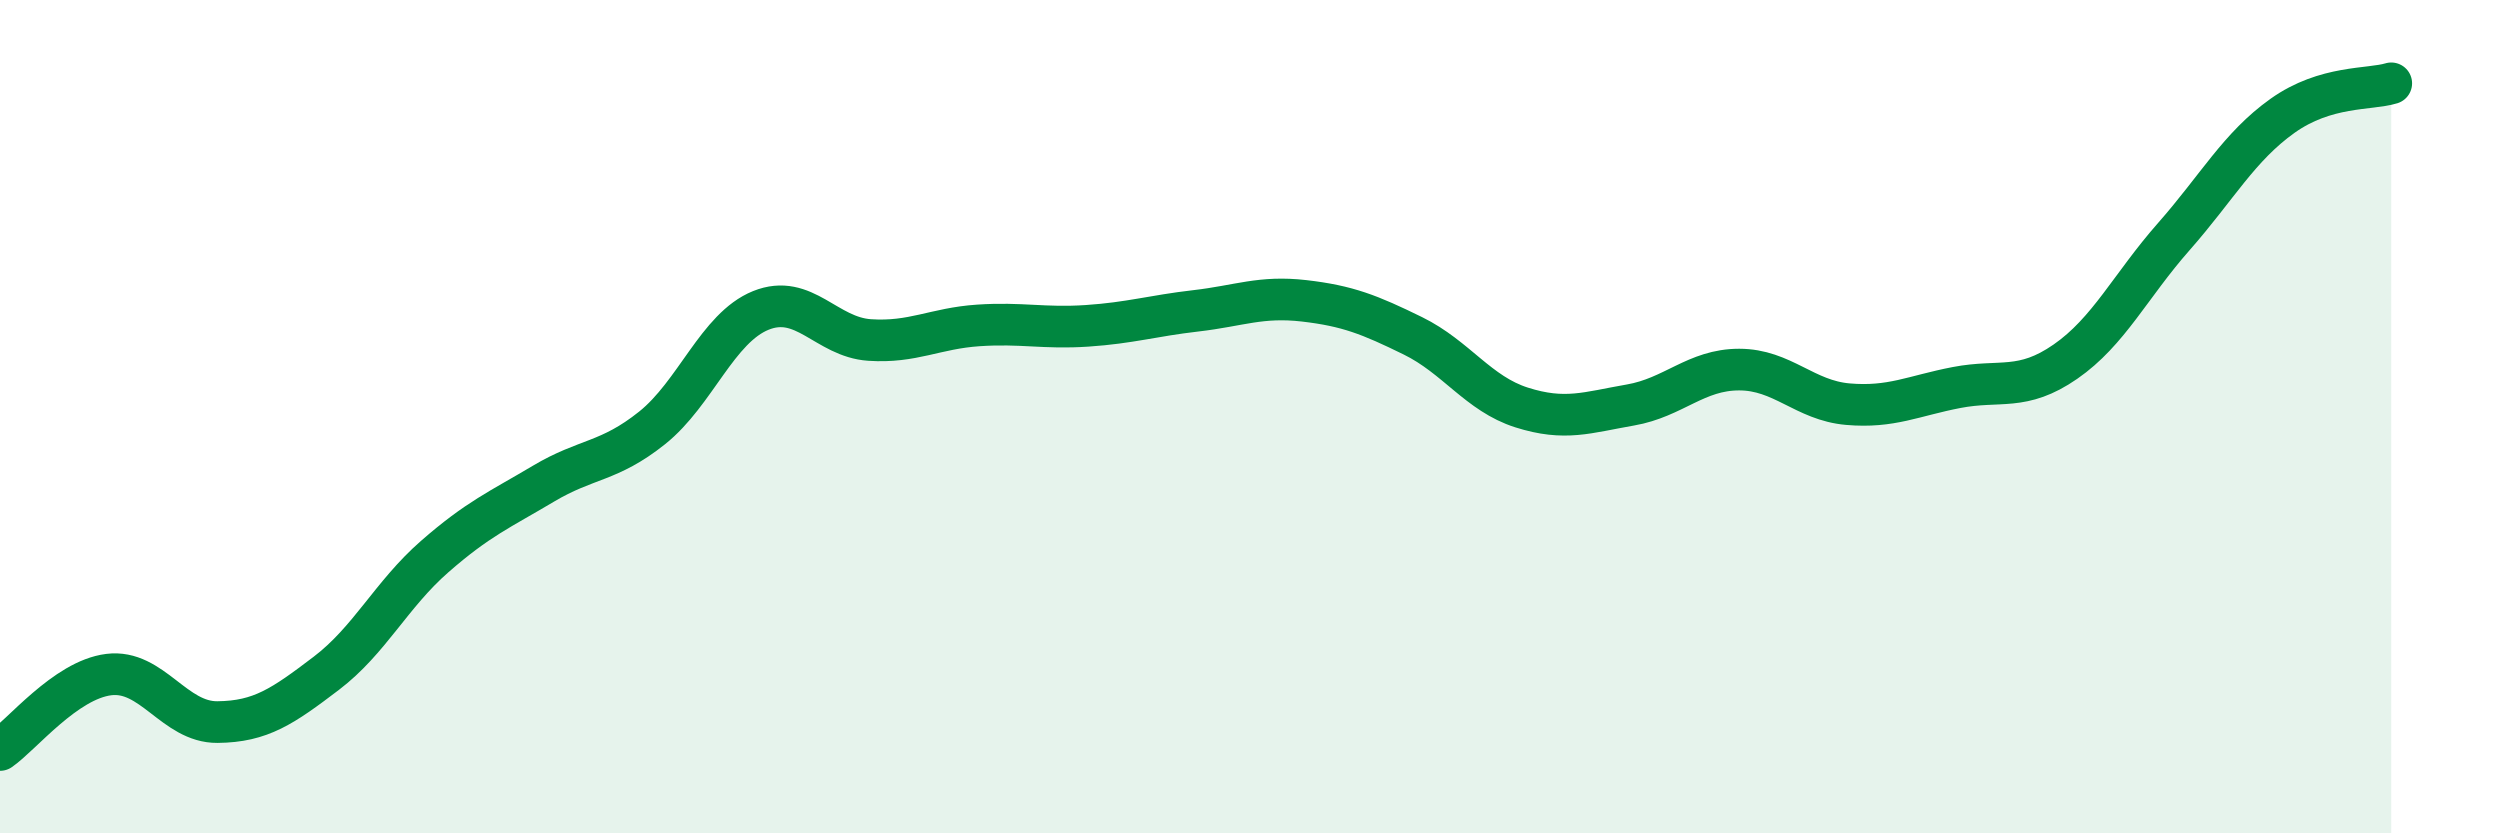
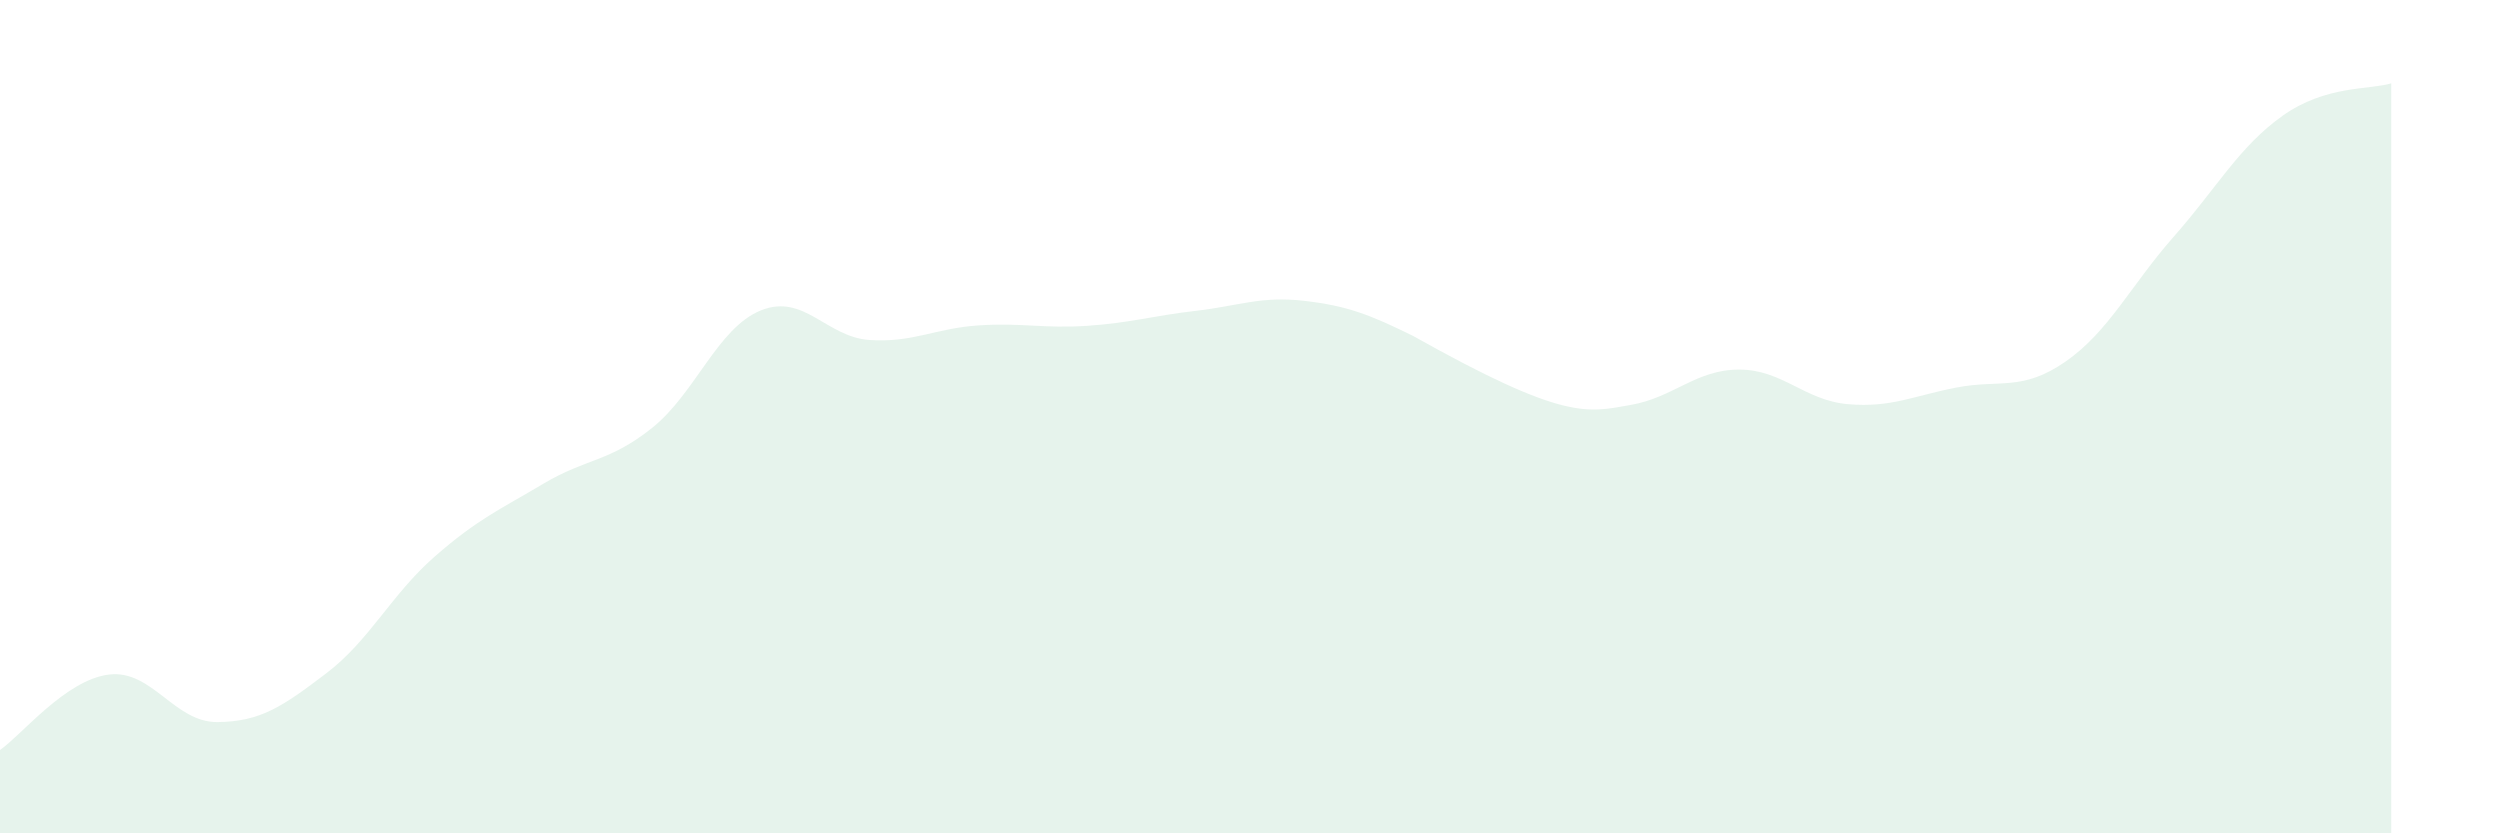
<svg xmlns="http://www.w3.org/2000/svg" width="60" height="20" viewBox="0 0 60 20">
-   <path d="M 0,18 C 0.52,17.64 1.57,16.32 2.61,16.19 C 3.65,16.06 4.18,17.34 5.22,17.33 C 6.26,17.32 6.79,16.95 7.83,16.16 C 8.87,15.37 9.39,14.27 10.43,13.36 C 11.47,12.45 12,12.23 13.04,11.61 C 14.08,10.99 14.61,11.1 15.65,10.27 C 16.69,9.44 17.22,7.87 18.26,7.45 C 19.3,7.03 19.83,8.09 20.87,8.16 C 21.91,8.23 22.44,7.88 23.48,7.81 C 24.52,7.74 25.05,7.89 26.09,7.82 C 27.13,7.75 27.66,7.58 28.7,7.46 C 29.74,7.34 30.26,7.1 31.3,7.22 C 32.34,7.34 32.87,7.55 33.91,8.06 C 34.95,8.57 35.48,9.45 36.52,9.78 C 37.56,10.11 38.09,9.9 39.13,9.72 C 40.17,9.54 40.7,8.87 41.74,8.87 C 42.78,8.87 43.31,9.61 44.35,9.7 C 45.39,9.79 45.92,9.5 46.96,9.3 C 48,9.1 48.53,9.4 49.57,8.68 C 50.61,7.96 51.13,6.86 52.17,5.68 C 53.21,4.5 53.74,3.52 54.78,2.78 C 55.82,2.04 56.87,2.16 57.39,2L57.39 20L0 20Z" fill="#008740" opacity="0.1" stroke-linecap="round" stroke-linejoin="round" />
-   <path d="M 0,18 C 0.52,17.64 1.57,16.32 2.61,16.19 C 3.65,16.06 4.18,17.34 5.22,17.33 C 6.26,17.32 6.79,16.95 7.83,16.16 C 8.87,15.37 9.39,14.27 10.43,13.36 C 11.47,12.45 12,12.23 13.04,11.61 C 14.08,10.99 14.61,11.1 15.65,10.27 C 16.69,9.44 17.22,7.87 18.26,7.45 C 19.3,7.03 19.83,8.09 20.87,8.16 C 21.91,8.23 22.44,7.88 23.48,7.81 C 24.52,7.74 25.05,7.89 26.09,7.82 C 27.13,7.75 27.66,7.58 28.7,7.46 C 29.74,7.34 30.26,7.1 31.3,7.22 C 32.34,7.34 32.87,7.55 33.91,8.06 C 34.95,8.57 35.48,9.45 36.52,9.78 C 37.56,10.11 38.09,9.9 39.13,9.72 C 40.17,9.54 40.7,8.87 41.74,8.87 C 42.78,8.87 43.31,9.61 44.35,9.7 C 45.39,9.79 45.92,9.5 46.96,9.3 C 48,9.1 48.53,9.4 49.57,8.68 C 50.61,7.96 51.13,6.86 52.17,5.68 C 53.21,4.5 53.74,3.52 54.78,2.78 C 55.82,2.04 56.87,2.16 57.39,2" stroke="#008740" stroke-width="1" fill="none" stroke-linecap="round" stroke-linejoin="round" />
+   <path d="M 0,18 C 0.52,17.64 1.57,16.32 2.61,16.19 C 3.65,16.06 4.18,17.34 5.22,17.33 C 6.26,17.32 6.79,16.95 7.83,16.16 C 8.87,15.37 9.39,14.27 10.43,13.36 C 11.47,12.45 12,12.23 13.04,11.61 C 14.08,10.99 14.61,11.1 15.65,10.27 C 16.69,9.44 17.22,7.87 18.26,7.45 C 19.3,7.03 19.83,8.09 20.87,8.16 C 21.91,8.23 22.44,7.88 23.48,7.81 C 24.52,7.74 25.05,7.89 26.09,7.82 C 27.13,7.75 27.66,7.58 28.7,7.46 C 29.74,7.34 30.26,7.1 31.3,7.22 C 32.34,7.34 32.87,7.55 33.91,8.06 C 37.56,10.11 38.09,9.9 39.13,9.72 C 40.17,9.54 40.7,8.87 41.74,8.87 C 42.78,8.87 43.31,9.61 44.35,9.7 C 45.39,9.79 45.92,9.5 46.96,9.3 C 48,9.1 48.53,9.4 49.57,8.68 C 50.61,7.96 51.13,6.86 52.17,5.68 C 53.21,4.5 53.74,3.52 54.78,2.78 C 55.82,2.04 56.87,2.16 57.39,2L57.39 20L0 20Z" fill="#008740" opacity="0.1" stroke-linecap="round" stroke-linejoin="round" />
</svg>